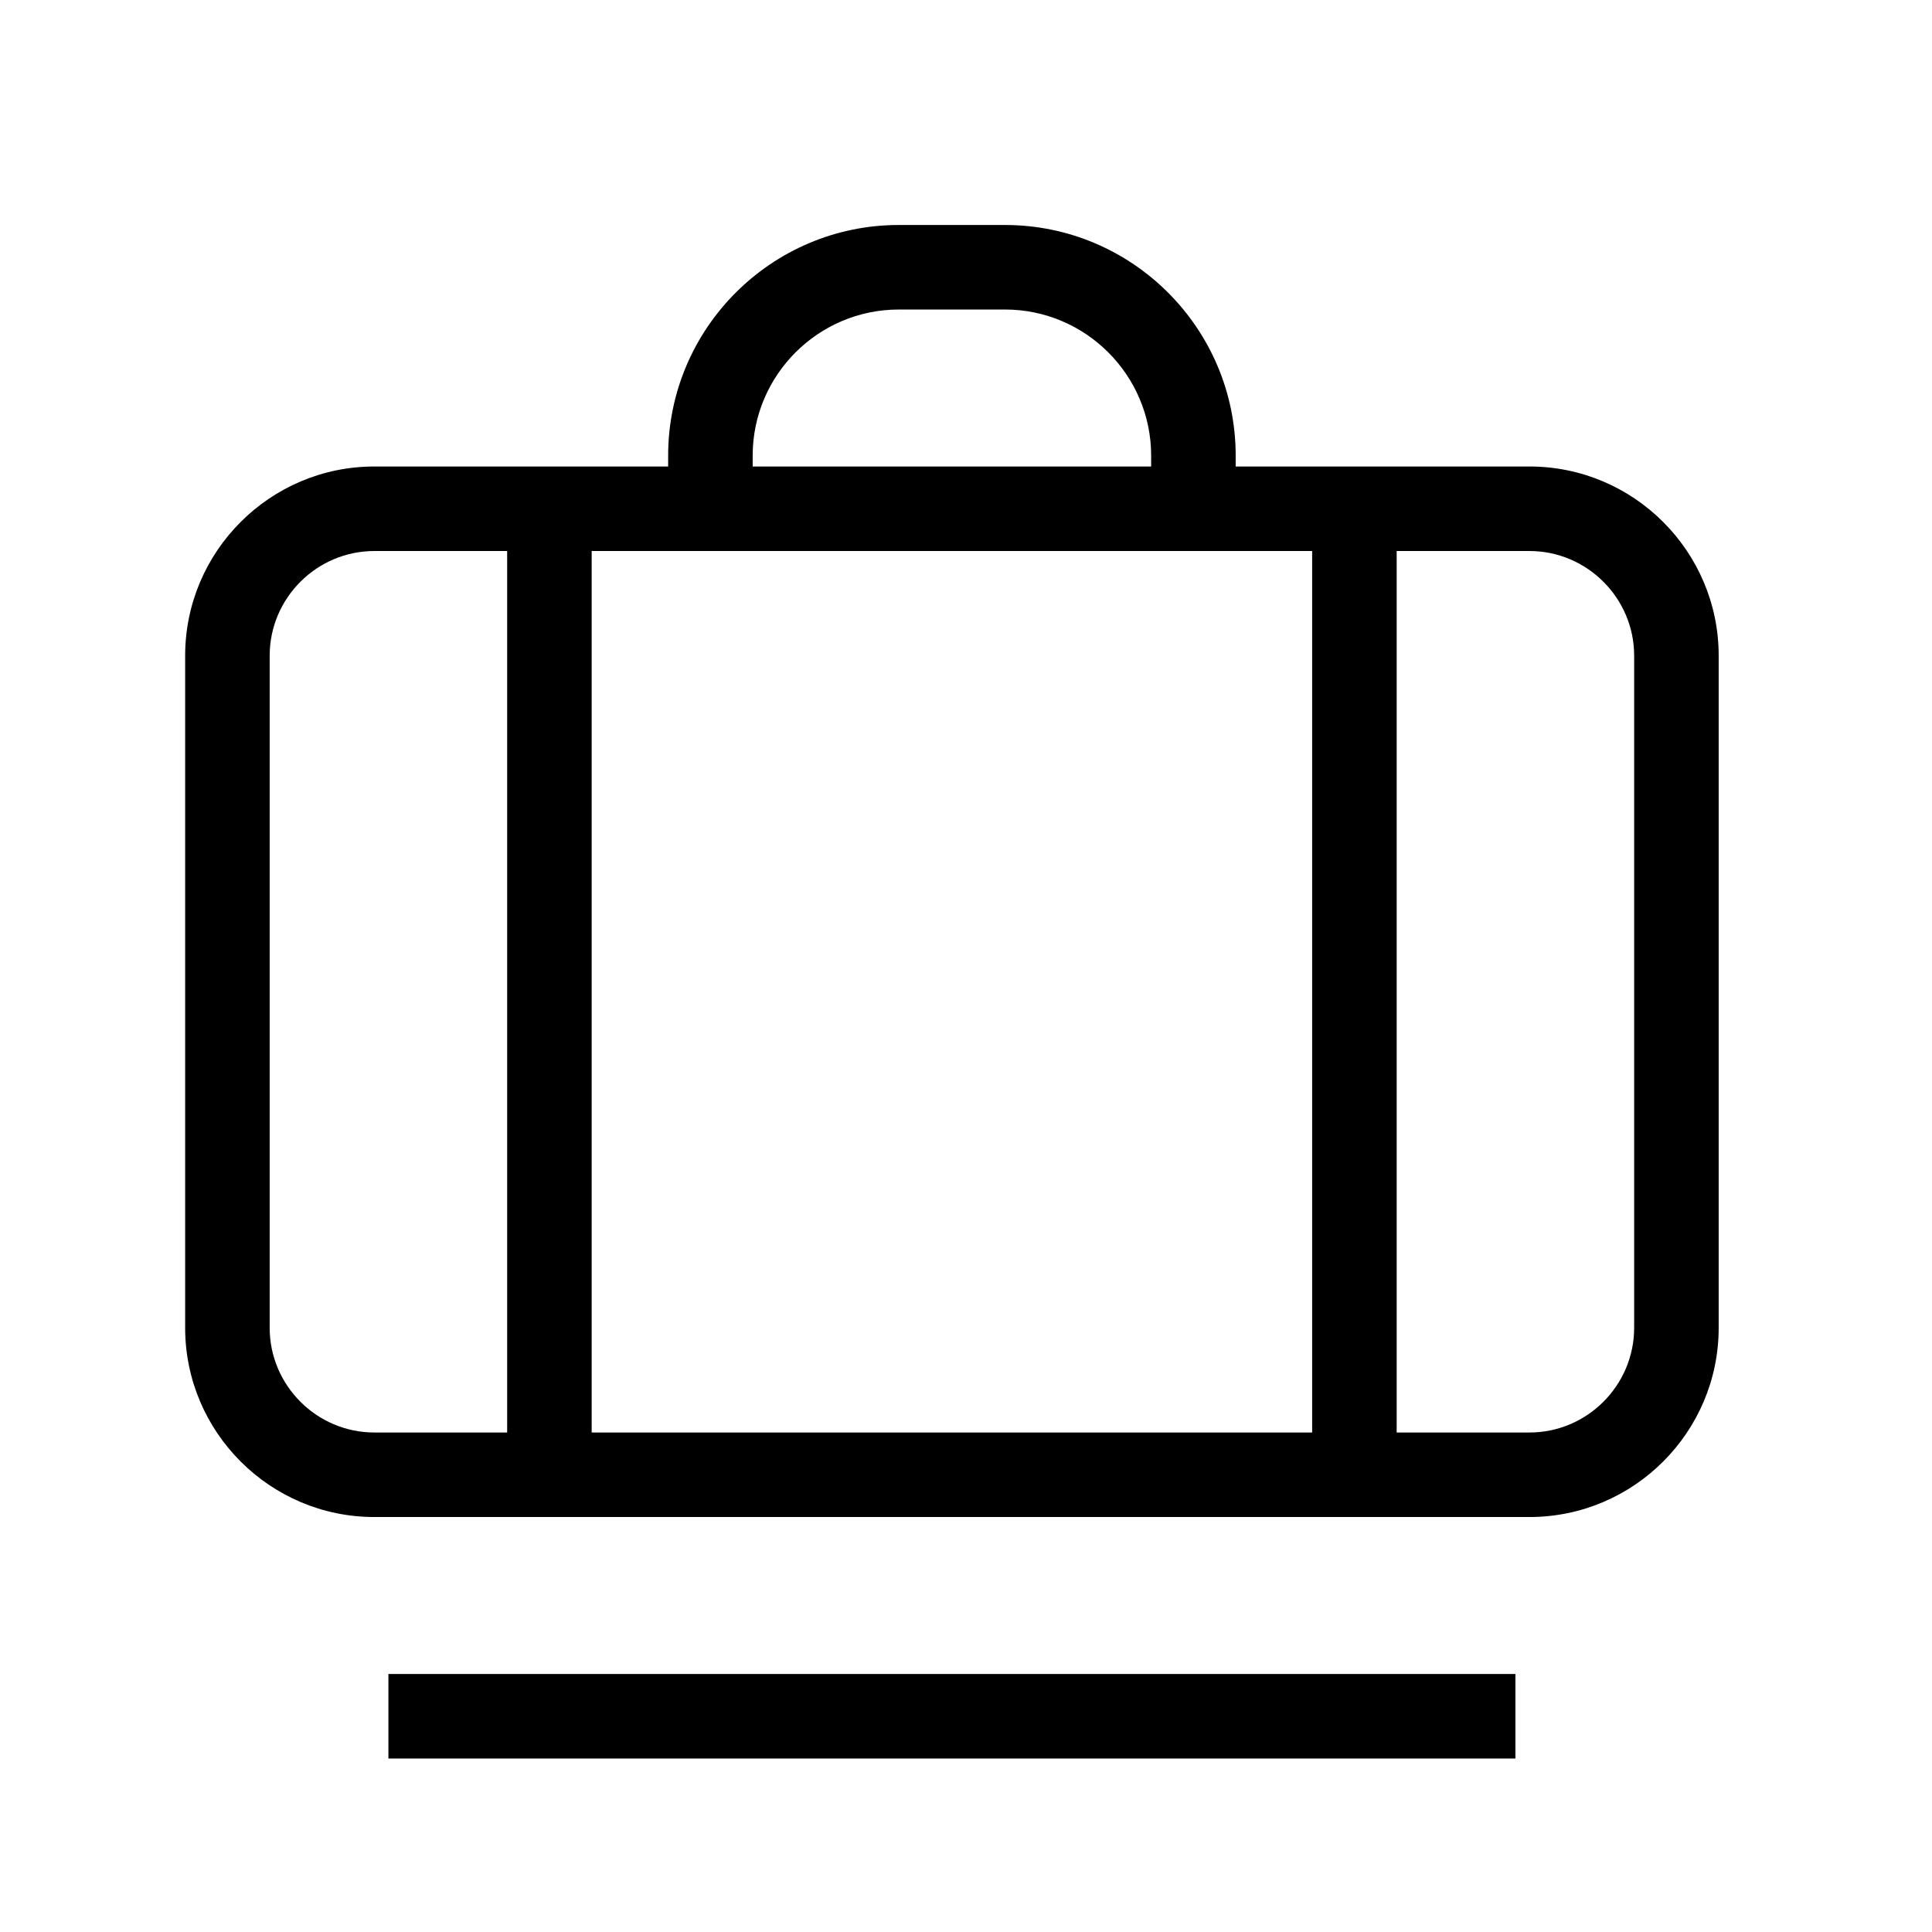
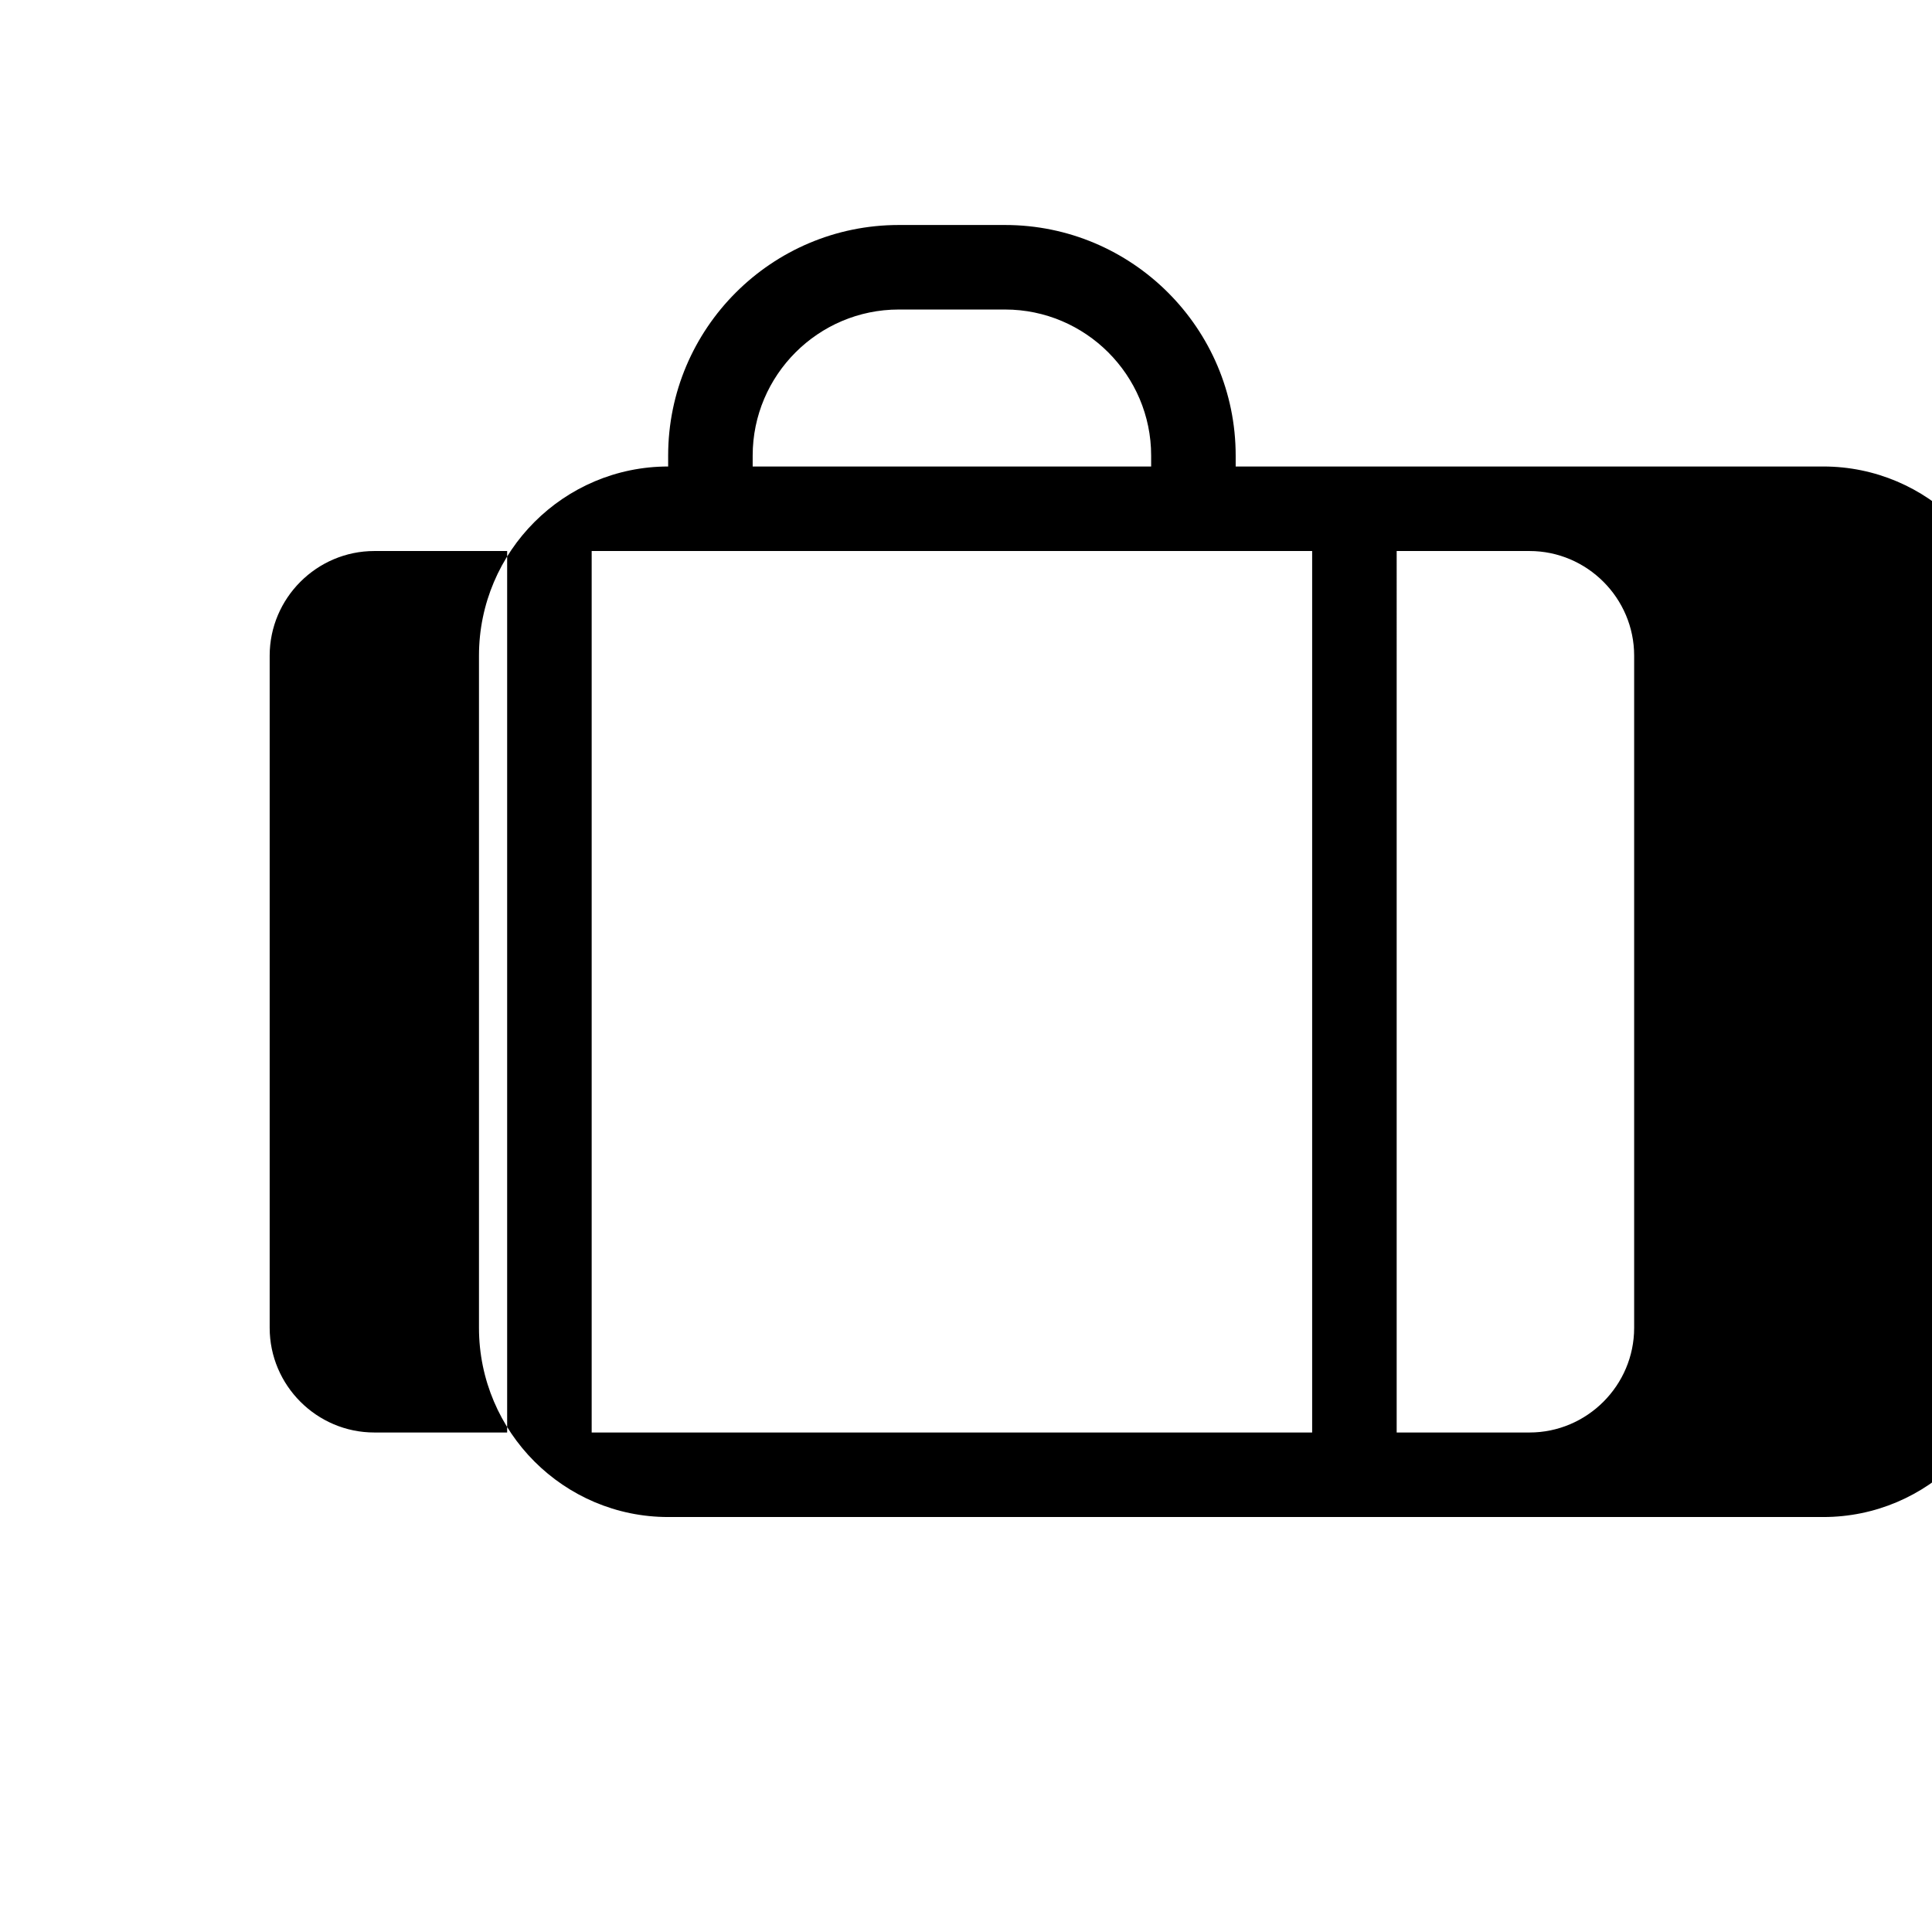
<svg xmlns="http://www.w3.org/2000/svg" id="Checkin" width="48" height="48" viewBox="0 0 48 48">
  <defs>
    <style>
      .cls-1 {
        fill: #000;
        stroke-width: 0px;
      }
    </style>
  </defs>
-   <path class="cls-1" d="M38,11.59h-7.3v-.27c0-3.16-2.57-5.73-5.73-5.73h-2.64c-3.16,0-5.73,2.57-5.73,5.73v.27h-7.3c-2.59,0-4.7,2.11-4.7,4.7v16.7c0,2.59,2.11,4.7,4.7,4.7h28.7c2.59,0,4.7-2.11,4.7-4.7v-16.7c0-2.59-2.11-4.7-4.7-4.7ZM32.6,13.69v21.9H14.7V13.69h17.9ZM18.7,11.32c0-2,1.63-3.63,3.63-3.63h2.64c2,0,3.63,1.63,3.63,3.63v.27h-9.9v-.27ZM6.7,32.99v-16.7c0-1.43,1.17-2.6,2.6-2.6h3.3v21.9h-3.3c-1.43,0-2.6-1.17-2.6-2.6ZM40.6,32.99c0,1.43-1.17,2.6-2.6,2.6h-3.3V13.69h3.3c1.43,0,2.6,1.17,2.6,2.6v16.7Z" />
-   <rect class="cls-1" x="9.65" y="41.59" width="28" height="2.1" />
+   <path class="cls-1" d="M38,11.59h-7.3v-.27c0-3.16-2.57-5.73-5.73-5.73h-2.64c-3.16,0-5.73,2.57-5.73,5.73v.27c-2.59,0-4.7,2.11-4.7,4.7v16.7c0,2.59,2.11,4.7,4.7,4.7h28.7c2.59,0,4.7-2.11,4.7-4.7v-16.7c0-2.59-2.11-4.7-4.7-4.7ZM32.6,13.69v21.9H14.7V13.69h17.9ZM18.7,11.32c0-2,1.63-3.63,3.63-3.63h2.64c2,0,3.63,1.63,3.63,3.63v.27h-9.9v-.27ZM6.7,32.99v-16.7c0-1.43,1.17-2.6,2.6-2.6h3.3v21.9h-3.3c-1.43,0-2.6-1.17-2.6-2.6ZM40.6,32.99c0,1.43-1.17,2.6-2.6,2.6h-3.3V13.69h3.3c1.43,0,2.6,1.17,2.6,2.6v16.7Z" />
</svg>